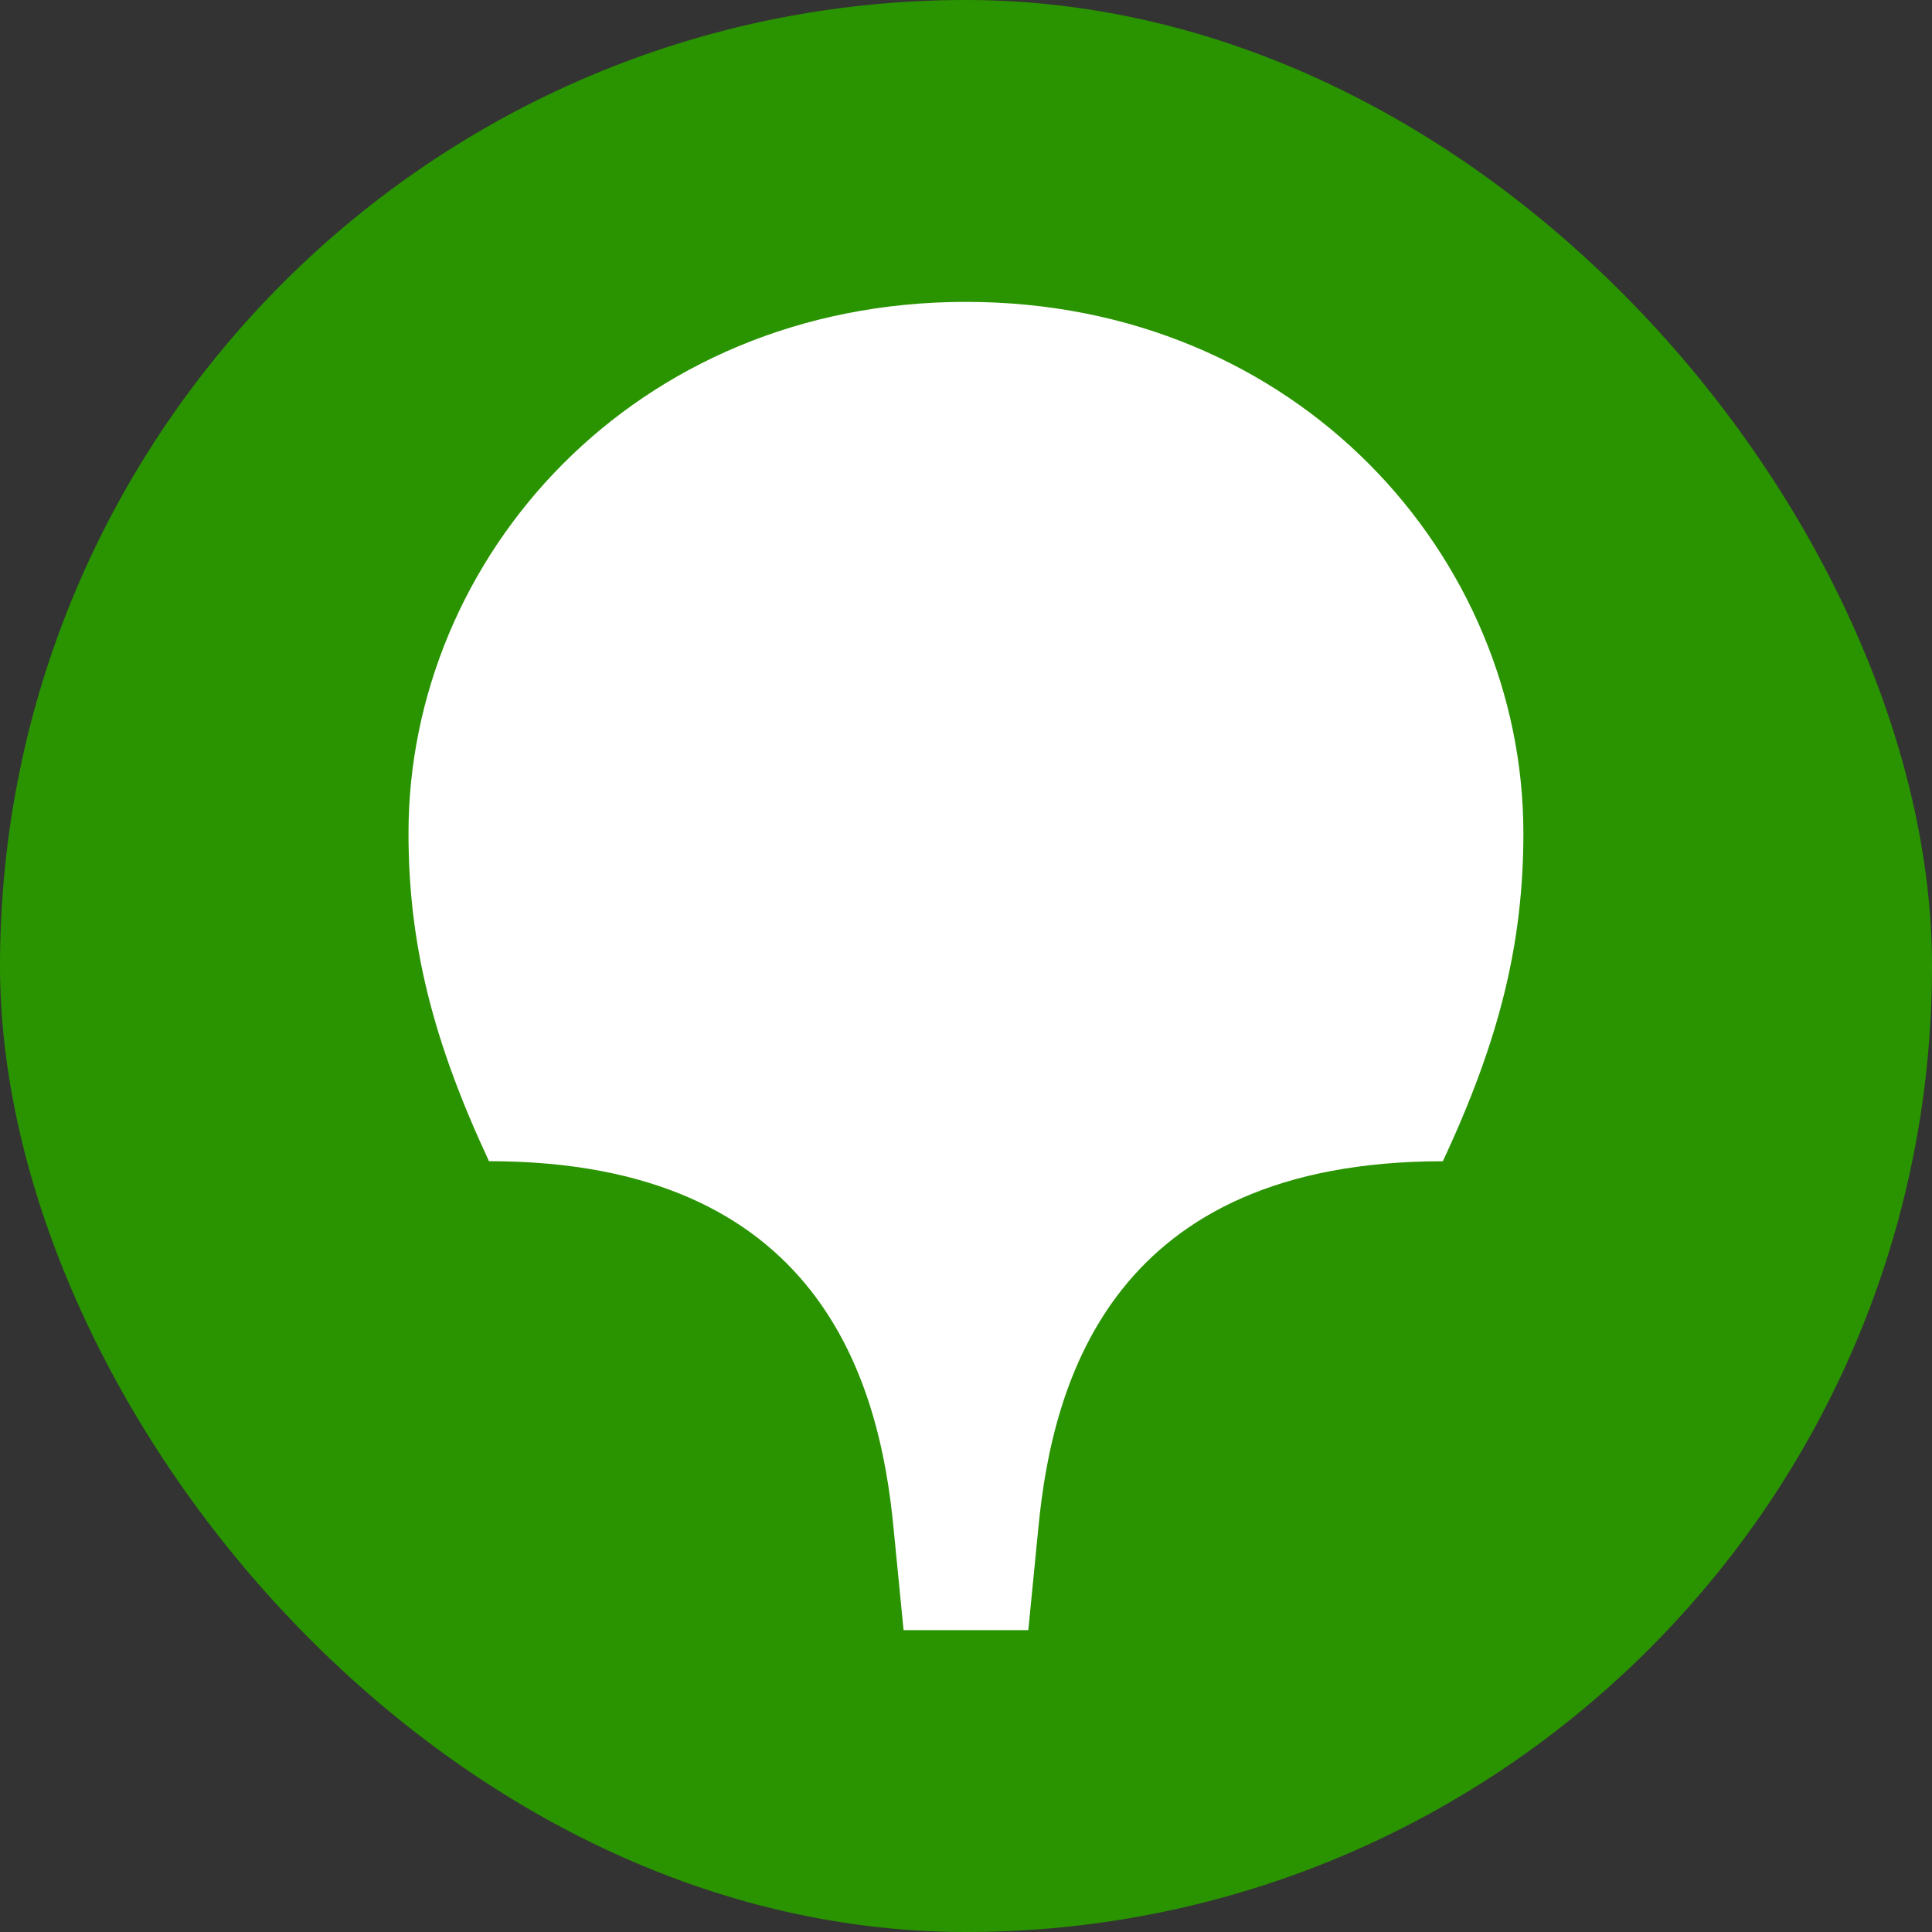
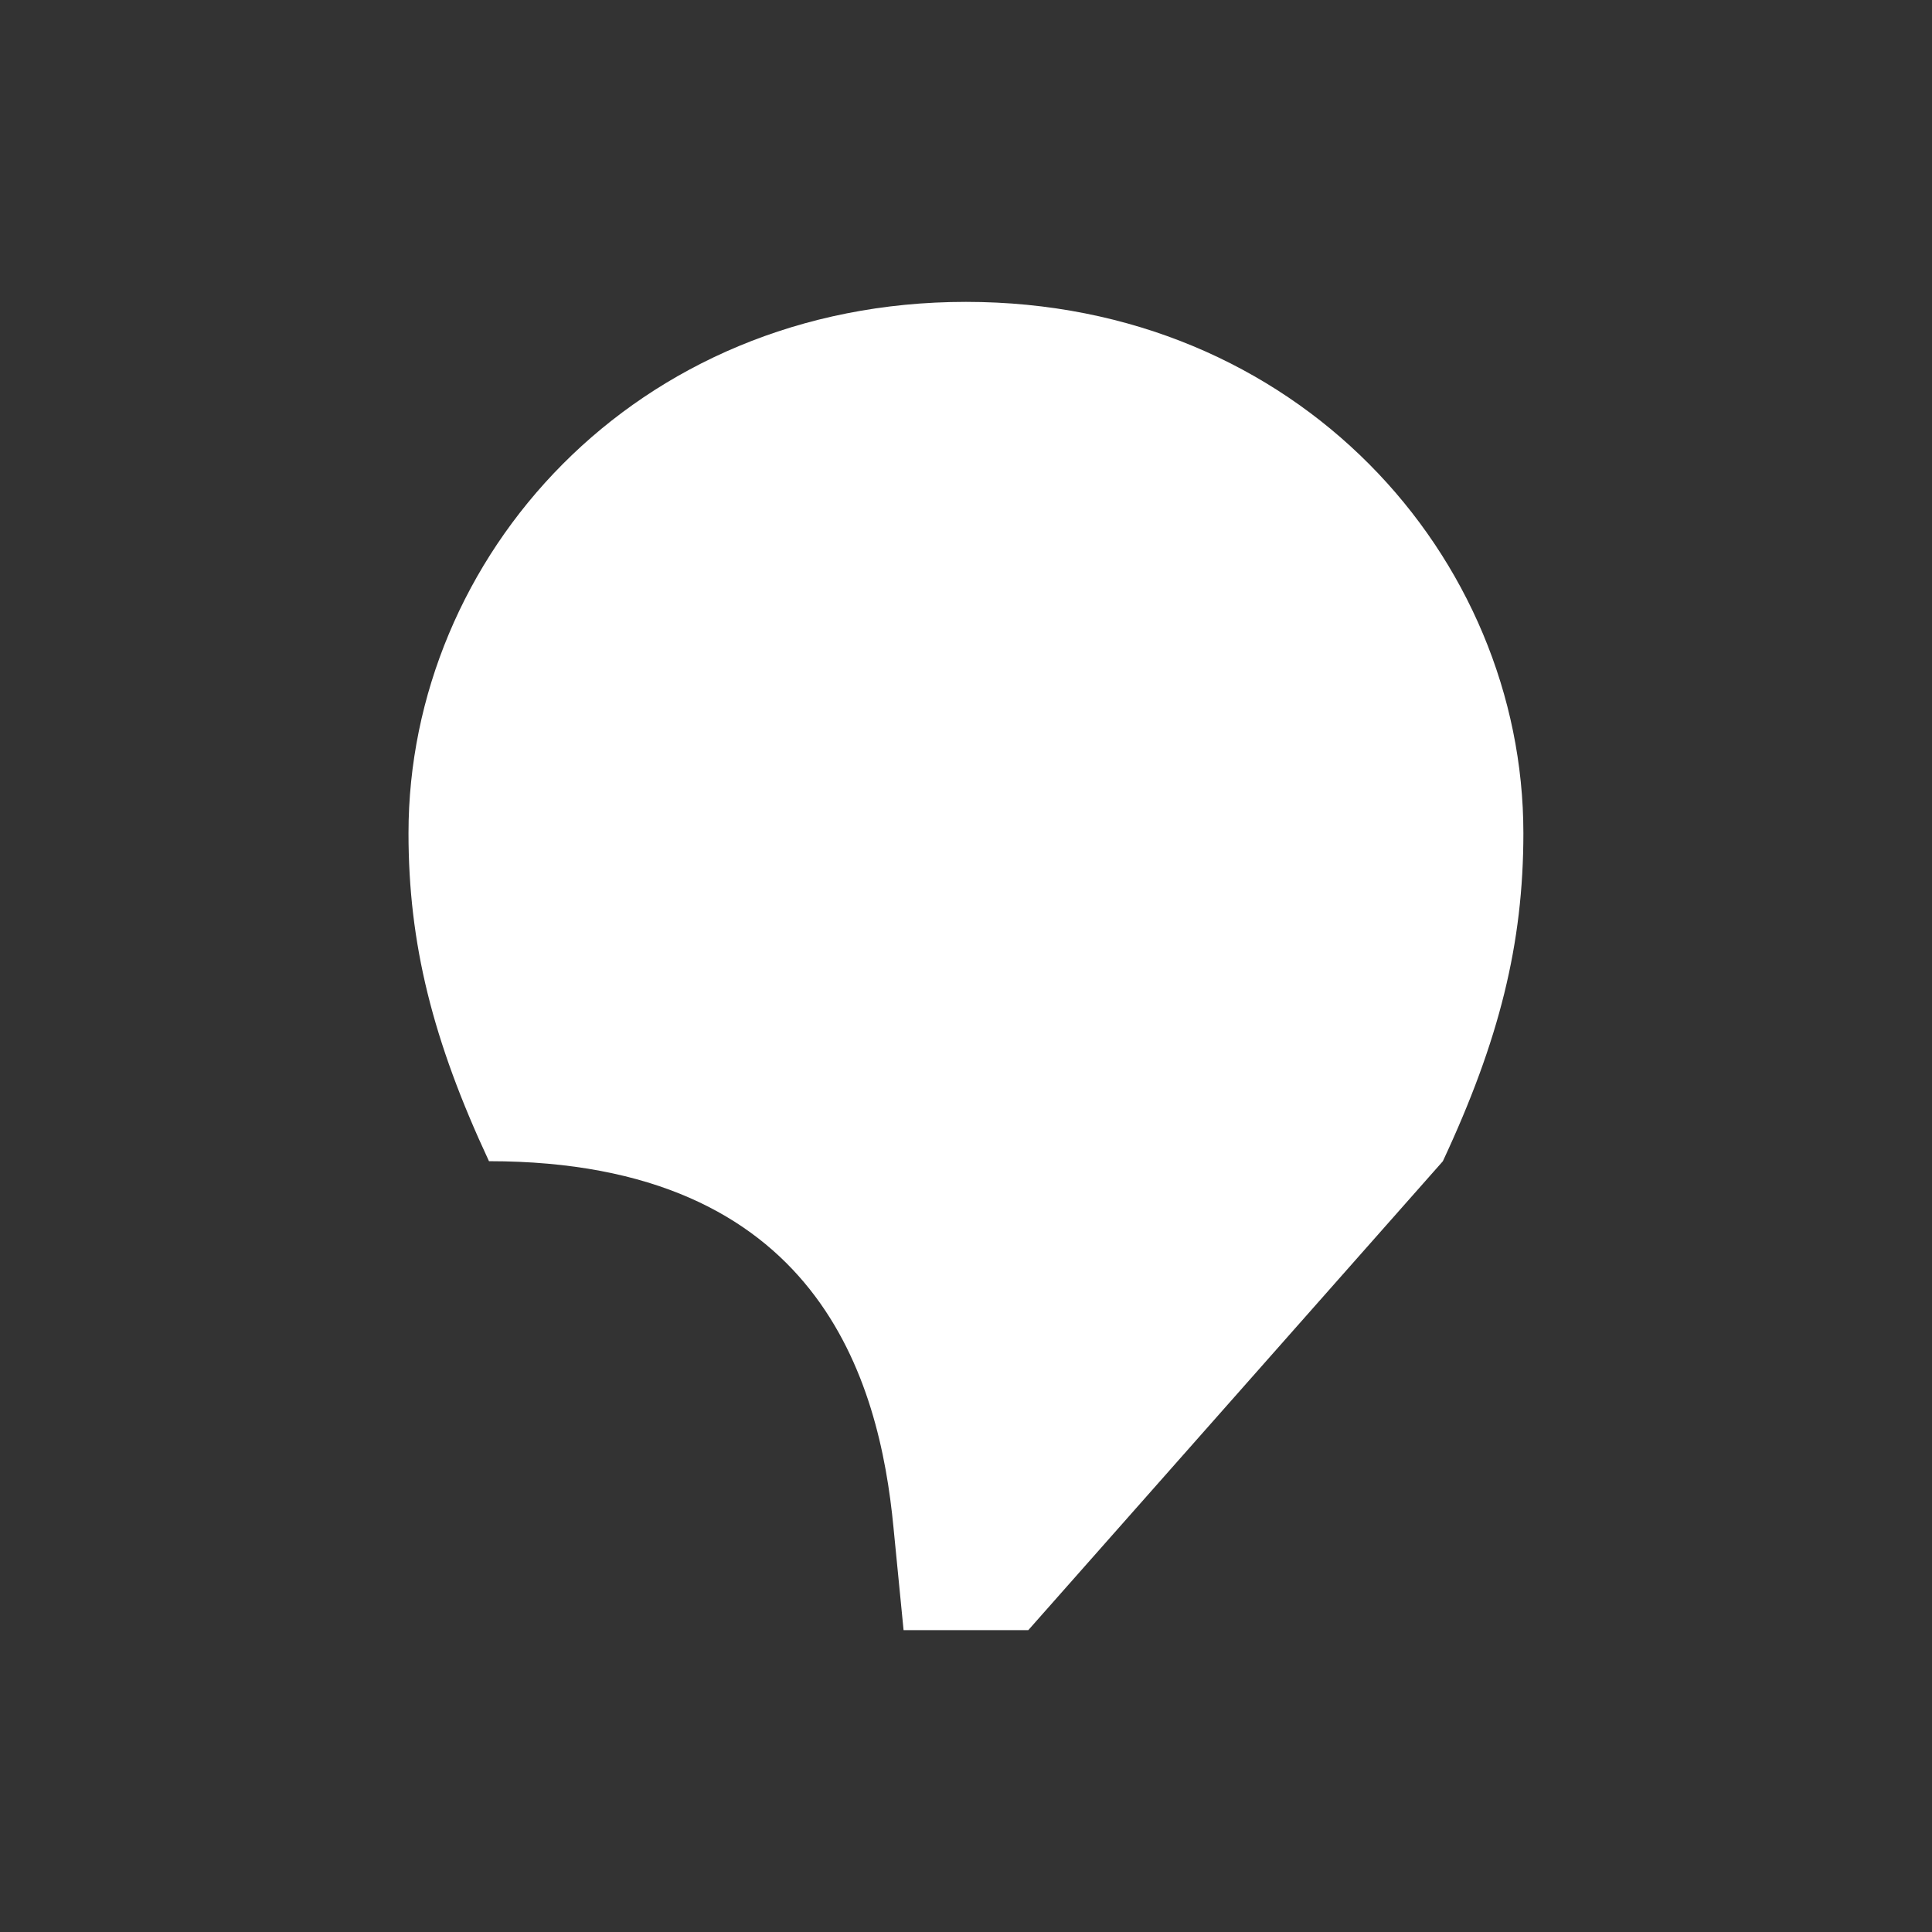
<svg xmlns="http://www.w3.org/2000/svg" width="32" height="32" viewBox="0 0 32 32" fill="none">
  <rect x="0" y="0" width="32" height="32" fill="#333333" stroke="none" />
-   <rect width="32" height="32" rx="16" fill="#299400" />
-   <path fill-rule="evenodd" clip-rule="evenodd" d="M15.999 5C21.499 5 25.232 9.234 25.232 13.8C25.232 15.634 24.832 17.234 23.898 19.234C18.432 19.234 17.432 22.867 17.199 25.301L17.032 27L14.966 27L14.799 25.3C14.566 22.867 13.566 19.233 8.099 19.233C7.166 17.233 6.766 15.633 6.766 13.8C6.766 9.233 10.499 5 15.999 5V5Z" fill="white" />
+   <path fill-rule="evenodd" clip-rule="evenodd" d="M15.999 5C21.499 5 25.232 9.234 25.232 13.8C25.232 15.634 24.832 17.234 23.898 19.234L17.032 27L14.966 27L14.799 25.3C14.566 22.867 13.566 19.233 8.099 19.233C7.166 17.233 6.766 15.633 6.766 13.8C6.766 9.233 10.499 5 15.999 5V5Z" fill="white" />
</svg>